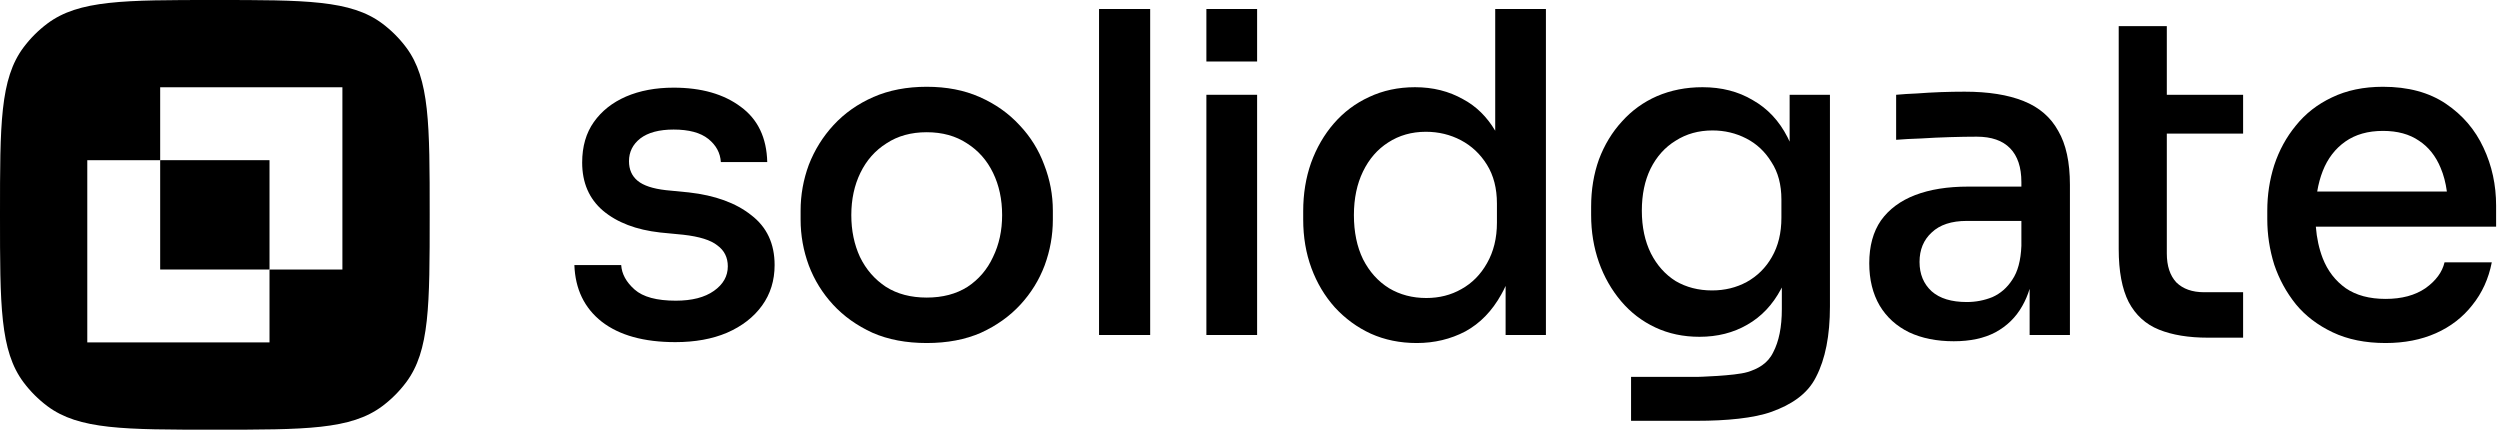
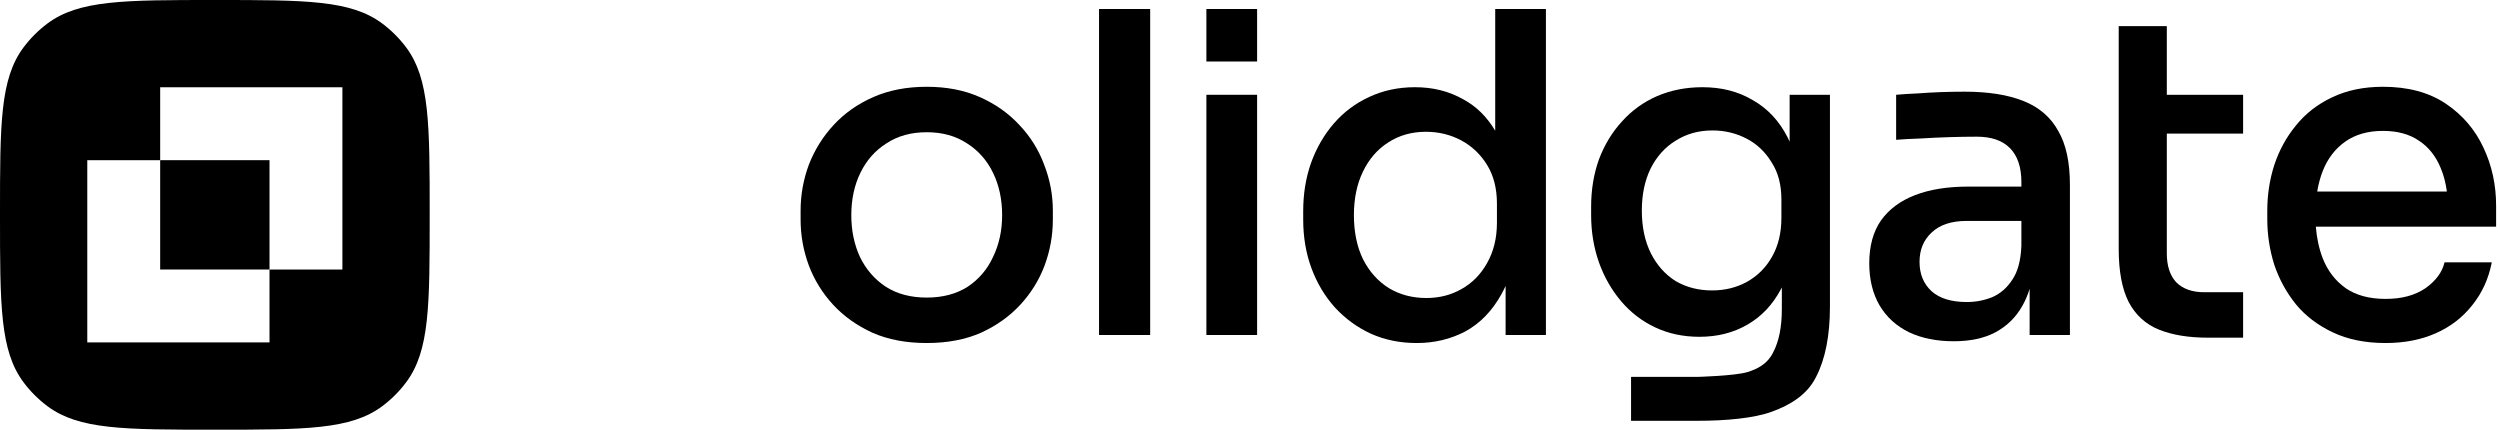
<svg xmlns="http://www.w3.org/2000/svg" width="128" height="22" viewBox="0 0 128 22" fill="none">
  <path fill-rule="evenodd" clip-rule="evenodd" d="M11 0C15.642 0 17.963 0 19.575 1.206C20.037 1.552 20.448 1.963 20.794 2.425C22 4.037 22 6.358 22 11C22 15.642 22 17.963 20.794 19.575C20.448 20.037 20.037 20.448 19.575 20.794C17.963 22 15.642 22 11 22C6.358 22 4.037 22 2.425 20.794C1.963 20.448 1.552 20.037 1.206 19.575C0 17.963 0 15.642 0 11C4.61597e-10 6.358 0 4.037 1.206 2.425C1.552 1.963 1.963 1.552 2.425 1.206C4.037 0 6.358 0 11 0ZM8.201 4.469C8.201 5.713 8.201 6.957 8.201 8.201H4.469C4.469 11.311 4.469 14.421 4.469 17.531H13.799C13.799 16.287 13.799 15.043 13.799 13.799H17.531C17.53 10.689 17.531 7.579 17.531 4.469H8.201Z" fill="black" />
  <path d="M13.799 8.201H8.201V13.799H13.799V8.201Z" fill="black" />
  <path d="M56.271 17.152V0.461H58.889V17.152H56.271Z" fill="black" />
  <path fill-rule="evenodd" clip-rule="evenodd" d="M44.674 17.038C45.473 17.388 46.398 17.563 47.448 17.563C48.499 17.563 49.423 17.388 50.222 17.038C51.021 16.673 51.694 16.194 52.241 15.601C52.789 15.007 53.203 14.338 53.484 13.593C53.765 12.832 53.906 12.049 53.906 11.242V10.786C53.906 9.98 53.758 9.196 53.462 8.436C53.181 7.675 52.759 6.998 52.197 6.405C51.635 5.796 50.954 5.317 50.156 4.967C49.371 4.618 48.469 4.443 47.448 4.443C46.428 4.443 45.518 4.618 44.719 4.967C43.92 5.317 43.239 5.796 42.677 6.405C42.13 6.998 41.708 7.675 41.412 8.436C41.131 9.196 40.991 9.98 40.991 10.786V11.242C40.991 12.049 41.131 12.832 41.412 13.593C41.694 14.338 42.108 15.007 42.655 15.601C43.202 16.194 43.876 16.673 44.674 17.038ZM49.534 14.688C48.957 15.053 48.262 15.236 47.448 15.236C46.635 15.236 45.939 15.053 45.362 14.688C44.785 14.308 44.342 13.798 44.031 13.159C43.735 12.52 43.587 11.805 43.587 11.014C43.587 10.208 43.742 9.485 44.053 8.847C44.364 8.208 44.807 7.706 45.385 7.341C45.962 6.96 46.649 6.77 47.448 6.77C48.247 6.77 48.935 6.96 49.512 7.341C50.089 7.706 50.533 8.208 50.843 8.847C51.154 9.485 51.309 10.208 51.309 11.014C51.309 11.805 51.154 12.52 50.843 13.159C50.547 13.798 50.111 14.308 49.534 14.688Z" fill="black" />
-   <path d="M30.806 16.468C31.708 17.168 32.966 17.517 34.578 17.517C35.584 17.517 36.465 17.358 37.219 17.038C37.988 16.704 38.587 16.24 39.017 15.646C39.446 15.053 39.66 14.361 39.66 13.57C39.66 12.475 39.261 11.623 38.462 11.014C37.678 10.39 36.612 10.003 35.266 9.851L34.09 9.736C33.425 9.66 32.944 9.501 32.648 9.257C32.352 9.014 32.204 8.679 32.204 8.253C32.204 7.782 32.396 7.394 32.781 7.09C33.18 6.785 33.75 6.633 34.49 6.633C35.274 6.633 35.865 6.793 36.265 7.112C36.664 7.432 36.879 7.827 36.908 8.299H39.283C39.253 7.051 38.802 6.108 37.929 5.469C37.056 4.815 35.91 4.488 34.49 4.488C33.572 4.488 32.759 4.64 32.049 4.945C31.353 5.249 30.806 5.682 30.407 6.245C30.007 6.808 29.807 7.5 29.807 8.322C29.807 9.356 30.163 10.178 30.873 10.786C31.598 11.395 32.574 11.767 33.802 11.904L34.978 12.018C35.806 12.11 36.391 12.292 36.731 12.566C37.086 12.825 37.264 13.182 37.264 13.638C37.264 14.14 37.027 14.559 36.553 14.893C36.08 15.228 35.429 15.395 34.601 15.395C33.624 15.395 32.922 15.205 32.492 14.825C32.063 14.445 31.834 14.026 31.805 13.57H29.408C29.452 14.802 29.918 15.768 30.806 16.468Z" fill="black" />
  <path d="M61.767 4.853V17.152H64.364V4.853H61.767Z" fill="black" />
-   <path fill-rule="evenodd" clip-rule="evenodd" d="M72.538 17.563C71.68 17.563 70.896 17.403 70.186 17.084C69.491 16.764 68.877 16.316 68.344 15.738C67.826 15.159 67.427 14.49 67.146 13.73C66.865 12.969 66.724 12.14 66.724 11.242V10.809C66.724 9.927 66.857 9.105 67.124 8.345C67.405 7.569 67.797 6.892 68.3 6.314C68.803 5.736 69.402 5.287 70.097 4.967C70.807 4.633 71.591 4.465 72.449 4.465C73.367 4.465 74.188 4.671 74.913 5.082C75.581 5.439 76.128 5.976 76.555 6.693V0.461H79.151V17.152H77.087V14.639C77.019 14.791 76.945 14.936 76.865 15.076C76.392 15.928 75.778 16.559 75.023 16.97C74.269 17.365 73.441 17.563 72.538 17.563ZM73.026 15.258C73.692 15.258 74.291 15.106 74.824 14.802C75.371 14.498 75.808 14.057 76.133 13.479C76.473 12.885 76.643 12.193 76.643 11.402V10.421C76.643 9.645 76.473 8.983 76.133 8.436C75.793 7.888 75.349 7.47 74.802 7.181C74.254 6.892 73.655 6.747 73.004 6.747C72.279 6.747 71.636 6.93 71.074 7.295C70.526 7.645 70.097 8.139 69.787 8.778C69.476 9.417 69.32 10.162 69.32 11.014C69.32 11.881 69.476 12.634 69.787 13.273C70.112 13.912 70.556 14.406 71.118 14.756C71.68 15.091 72.316 15.258 73.026 15.258Z" fill="black" />
+   <path fill-rule="evenodd" clip-rule="evenodd" d="M72.538 17.563C71.68 17.563 70.896 17.403 70.186 17.084C69.491 16.764 68.877 16.316 68.344 15.738C67.826 15.159 67.427 14.49 67.146 13.73C66.865 12.969 66.724 12.14 66.724 11.242V10.809C66.724 9.927 66.857 9.105 67.124 8.345C67.405 7.569 67.797 6.892 68.3 6.314C68.803 5.736 69.402 5.287 70.097 4.967C70.807 4.633 71.591 4.465 72.449 4.465C73.367 4.465 74.188 4.671 74.913 5.082C75.581 5.439 76.128 5.976 76.555 6.693V0.461H79.151V17.152H77.087V14.639C77.019 14.791 76.945 14.936 76.865 15.076C76.392 15.928 75.778 16.559 75.023 16.97C74.269 17.365 73.441 17.563 72.538 17.563M73.026 15.258C73.692 15.258 74.291 15.106 74.824 14.802C75.371 14.498 75.808 14.057 76.133 13.479C76.473 12.885 76.643 12.193 76.643 11.402V10.421C76.643 9.645 76.473 8.983 76.133 8.436C75.793 7.888 75.349 7.47 74.802 7.181C74.254 6.892 73.655 6.747 73.004 6.747C72.279 6.747 71.636 6.93 71.074 7.295C70.526 7.645 70.097 8.139 69.787 8.778C69.476 9.417 69.32 10.162 69.32 11.014C69.32 11.881 69.476 12.634 69.787 13.273C70.112 13.912 70.556 14.406 71.118 14.756C71.68 15.091 72.316 15.258 73.026 15.258Z" fill="black" />
  <path fill-rule="evenodd" clip-rule="evenodd" d="M83.51 21.545H86.895C88.376 21.545 89.804 21.414 90.724 21.077C91.643 20.741 92.525 20.225 92.983 19.297C93.457 18.384 93.693 17.183 93.693 15.692V4.853H91.629V7.251C91.594 7.173 91.557 7.096 91.519 7.021C91.09 6.184 90.498 5.553 89.743 5.127C89.004 4.686 88.146 4.465 87.169 4.465C86.326 4.465 85.549 4.618 84.839 4.922C84.144 5.226 83.545 5.66 83.042 6.222C82.539 6.77 82.147 7.417 81.866 8.162C81.599 8.907 81.466 9.714 81.466 10.581V11.014C81.466 11.866 81.599 12.672 81.866 13.433C82.132 14.178 82.509 14.84 82.997 15.418C83.486 15.996 84.07 16.445 84.75 16.764C85.431 17.084 86.185 17.244 87.014 17.244C87.931 17.244 88.745 17.038 89.455 16.628C90.18 16.217 90.757 15.608 91.186 14.802C91.194 14.788 91.202 14.773 91.209 14.758L91.23 14.72V15.829C91.23 16.742 91.082 17.479 90.786 18.042C90.505 18.62 89.999 18.892 89.455 19.054C88.806 19.246 86.895 19.297 86.895 19.297H83.51V21.545ZM89.433 14.437C88.9 14.726 88.308 14.87 87.657 14.87C86.962 14.87 86.341 14.711 85.793 14.391C85.261 14.057 84.839 13.585 84.528 12.977C84.218 12.353 84.062 11.623 84.062 10.786C84.062 9.965 84.21 9.25 84.506 8.641C84.817 8.017 85.246 7.538 85.793 7.204C86.341 6.854 86.969 6.679 87.68 6.679C88.301 6.679 88.878 6.816 89.41 7.09C89.943 7.363 90.372 7.766 90.698 8.299C91.038 8.816 91.208 9.455 91.208 10.216V11.151C91.208 11.927 91.045 12.596 90.72 13.159C90.409 13.707 89.98 14.133 89.433 14.437Z" fill="black" />
  <path fill-rule="evenodd" clip-rule="evenodd" d="M103.917 17.152V14.789C103.818 15.11 103.692 15.403 103.539 15.669C103.214 16.247 102.755 16.696 102.164 17.015C101.587 17.32 100.877 17.472 100.033 17.472C99.16 17.472 98.399 17.32 97.748 17.015C97.097 16.696 96.594 16.24 96.239 15.646C95.884 15.038 95.706 14.315 95.706 13.479C95.706 12.596 95.906 11.866 96.305 11.288C96.719 10.71 97.304 10.276 98.058 9.987C98.813 9.698 99.715 9.554 100.766 9.554H103.495V9.326C103.495 8.565 103.303 7.987 102.918 7.592C102.533 7.196 101.964 6.998 101.209 6.998C100.795 6.998 100.337 7.006 99.834 7.021C99.331 7.036 98.835 7.059 98.347 7.09C97.873 7.105 97.452 7.128 97.082 7.158V4.853C97.407 4.823 97.763 4.8 98.147 4.785C98.546 4.754 98.953 4.732 99.368 4.716C99.797 4.701 100.203 4.694 100.588 4.694C101.801 4.694 102.807 4.853 103.606 5.173C104.405 5.492 104.997 6.002 105.381 6.702C105.781 7.386 105.98 8.306 105.98 9.463V17.152H103.917ZM103.495 11.311V12.589C103.465 13.334 103.31 13.912 103.029 14.323C102.763 14.734 102.422 15.03 102.008 15.213C101.594 15.38 101.158 15.464 100.699 15.464C99.915 15.464 99.316 15.281 98.902 14.916C98.487 14.536 98.28 14.034 98.28 13.41C98.28 12.787 98.487 12.284 98.902 11.904C99.316 11.509 99.915 11.311 100.699 11.311H103.495Z" fill="black" />
  <path d="M110.542 16.878C111.222 17.152 112.058 17.289 113.049 17.289H114.847V14.962H112.85C112.243 14.962 111.77 14.794 111.429 14.46C111.104 14.11 110.941 13.616 110.941 12.977V6.839H114.847V4.853H110.941V1.339H108.478V12.748C108.478 13.889 108.648 14.794 108.988 15.464C109.343 16.133 109.861 16.605 110.542 16.878Z" fill="black" />
  <path fill-rule="evenodd" clip-rule="evenodd" d="M122.143 17.563C121.107 17.563 120.205 17.381 119.435 17.015C118.666 16.65 118.037 16.171 117.549 15.578C117.061 14.969 116.691 14.293 116.44 13.547C116.203 12.787 116.085 12.011 116.085 11.22V10.786C116.085 9.98 116.203 9.204 116.44 8.459C116.691 7.698 117.061 7.021 117.549 6.428C118.037 5.819 118.651 5.34 119.391 4.99C120.145 4.625 121.018 4.443 122.009 4.443C123.296 4.443 124.369 4.732 125.227 5.31C126.085 5.888 126.729 6.641 127.158 7.569C127.587 8.481 127.801 9.47 127.801 10.535V11.607H118.571C118.617 12.195 118.735 12.735 118.925 13.228C119.176 13.867 119.568 14.376 120.101 14.756C120.634 15.121 121.314 15.304 122.143 15.304C122.971 15.304 123.651 15.121 124.184 14.756C124.717 14.376 125.042 13.935 125.16 13.433H127.579C127.416 14.27 127.084 15 126.581 15.623C126.092 16.247 125.471 16.726 124.717 17.061C123.962 17.396 123.104 17.563 122.143 17.563ZM118.925 8.755C118.799 9.076 118.704 9.426 118.641 9.805H125.28C125.22 9.36 125.114 8.956 124.961 8.596C124.709 7.987 124.339 7.523 123.851 7.204C123.363 6.869 122.749 6.702 122.009 6.702C121.24 6.702 120.597 6.884 120.079 7.249C119.561 7.614 119.176 8.116 118.925 8.755Z" fill="black" />
  <path d="M61.767 0.461V3.149H64.364V0.461H61.767Z" fill="black" />
</svg>